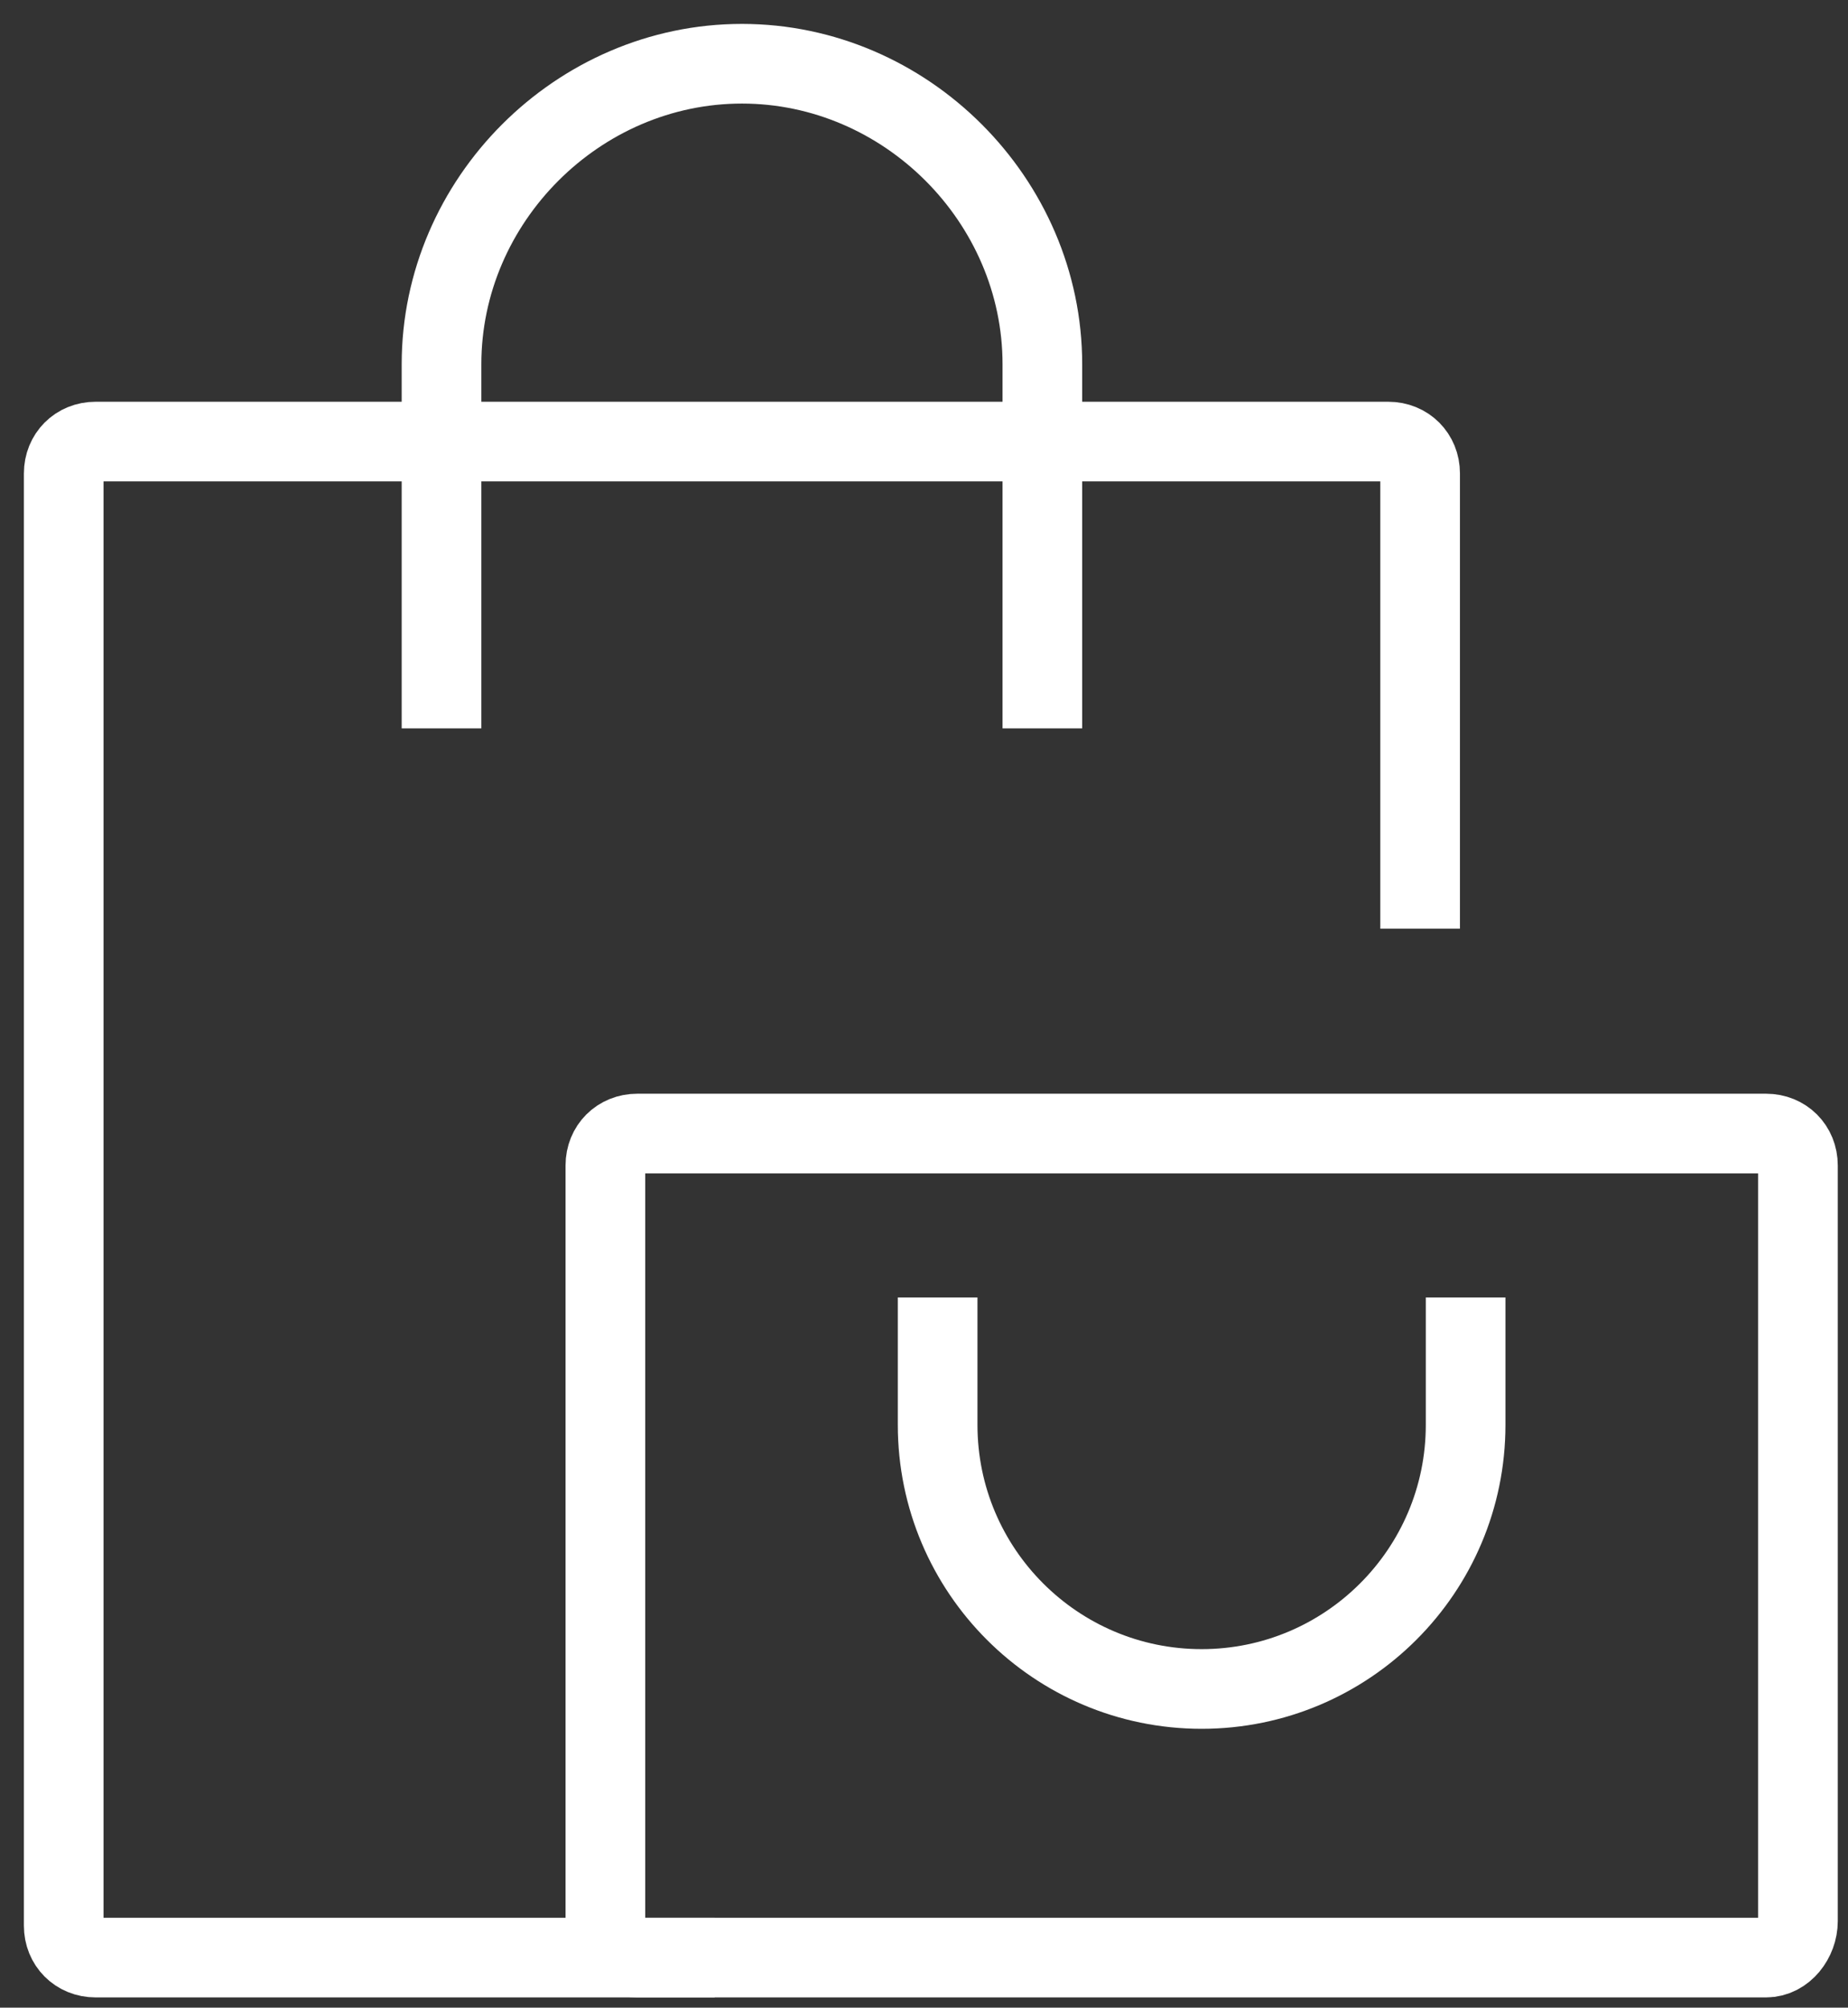
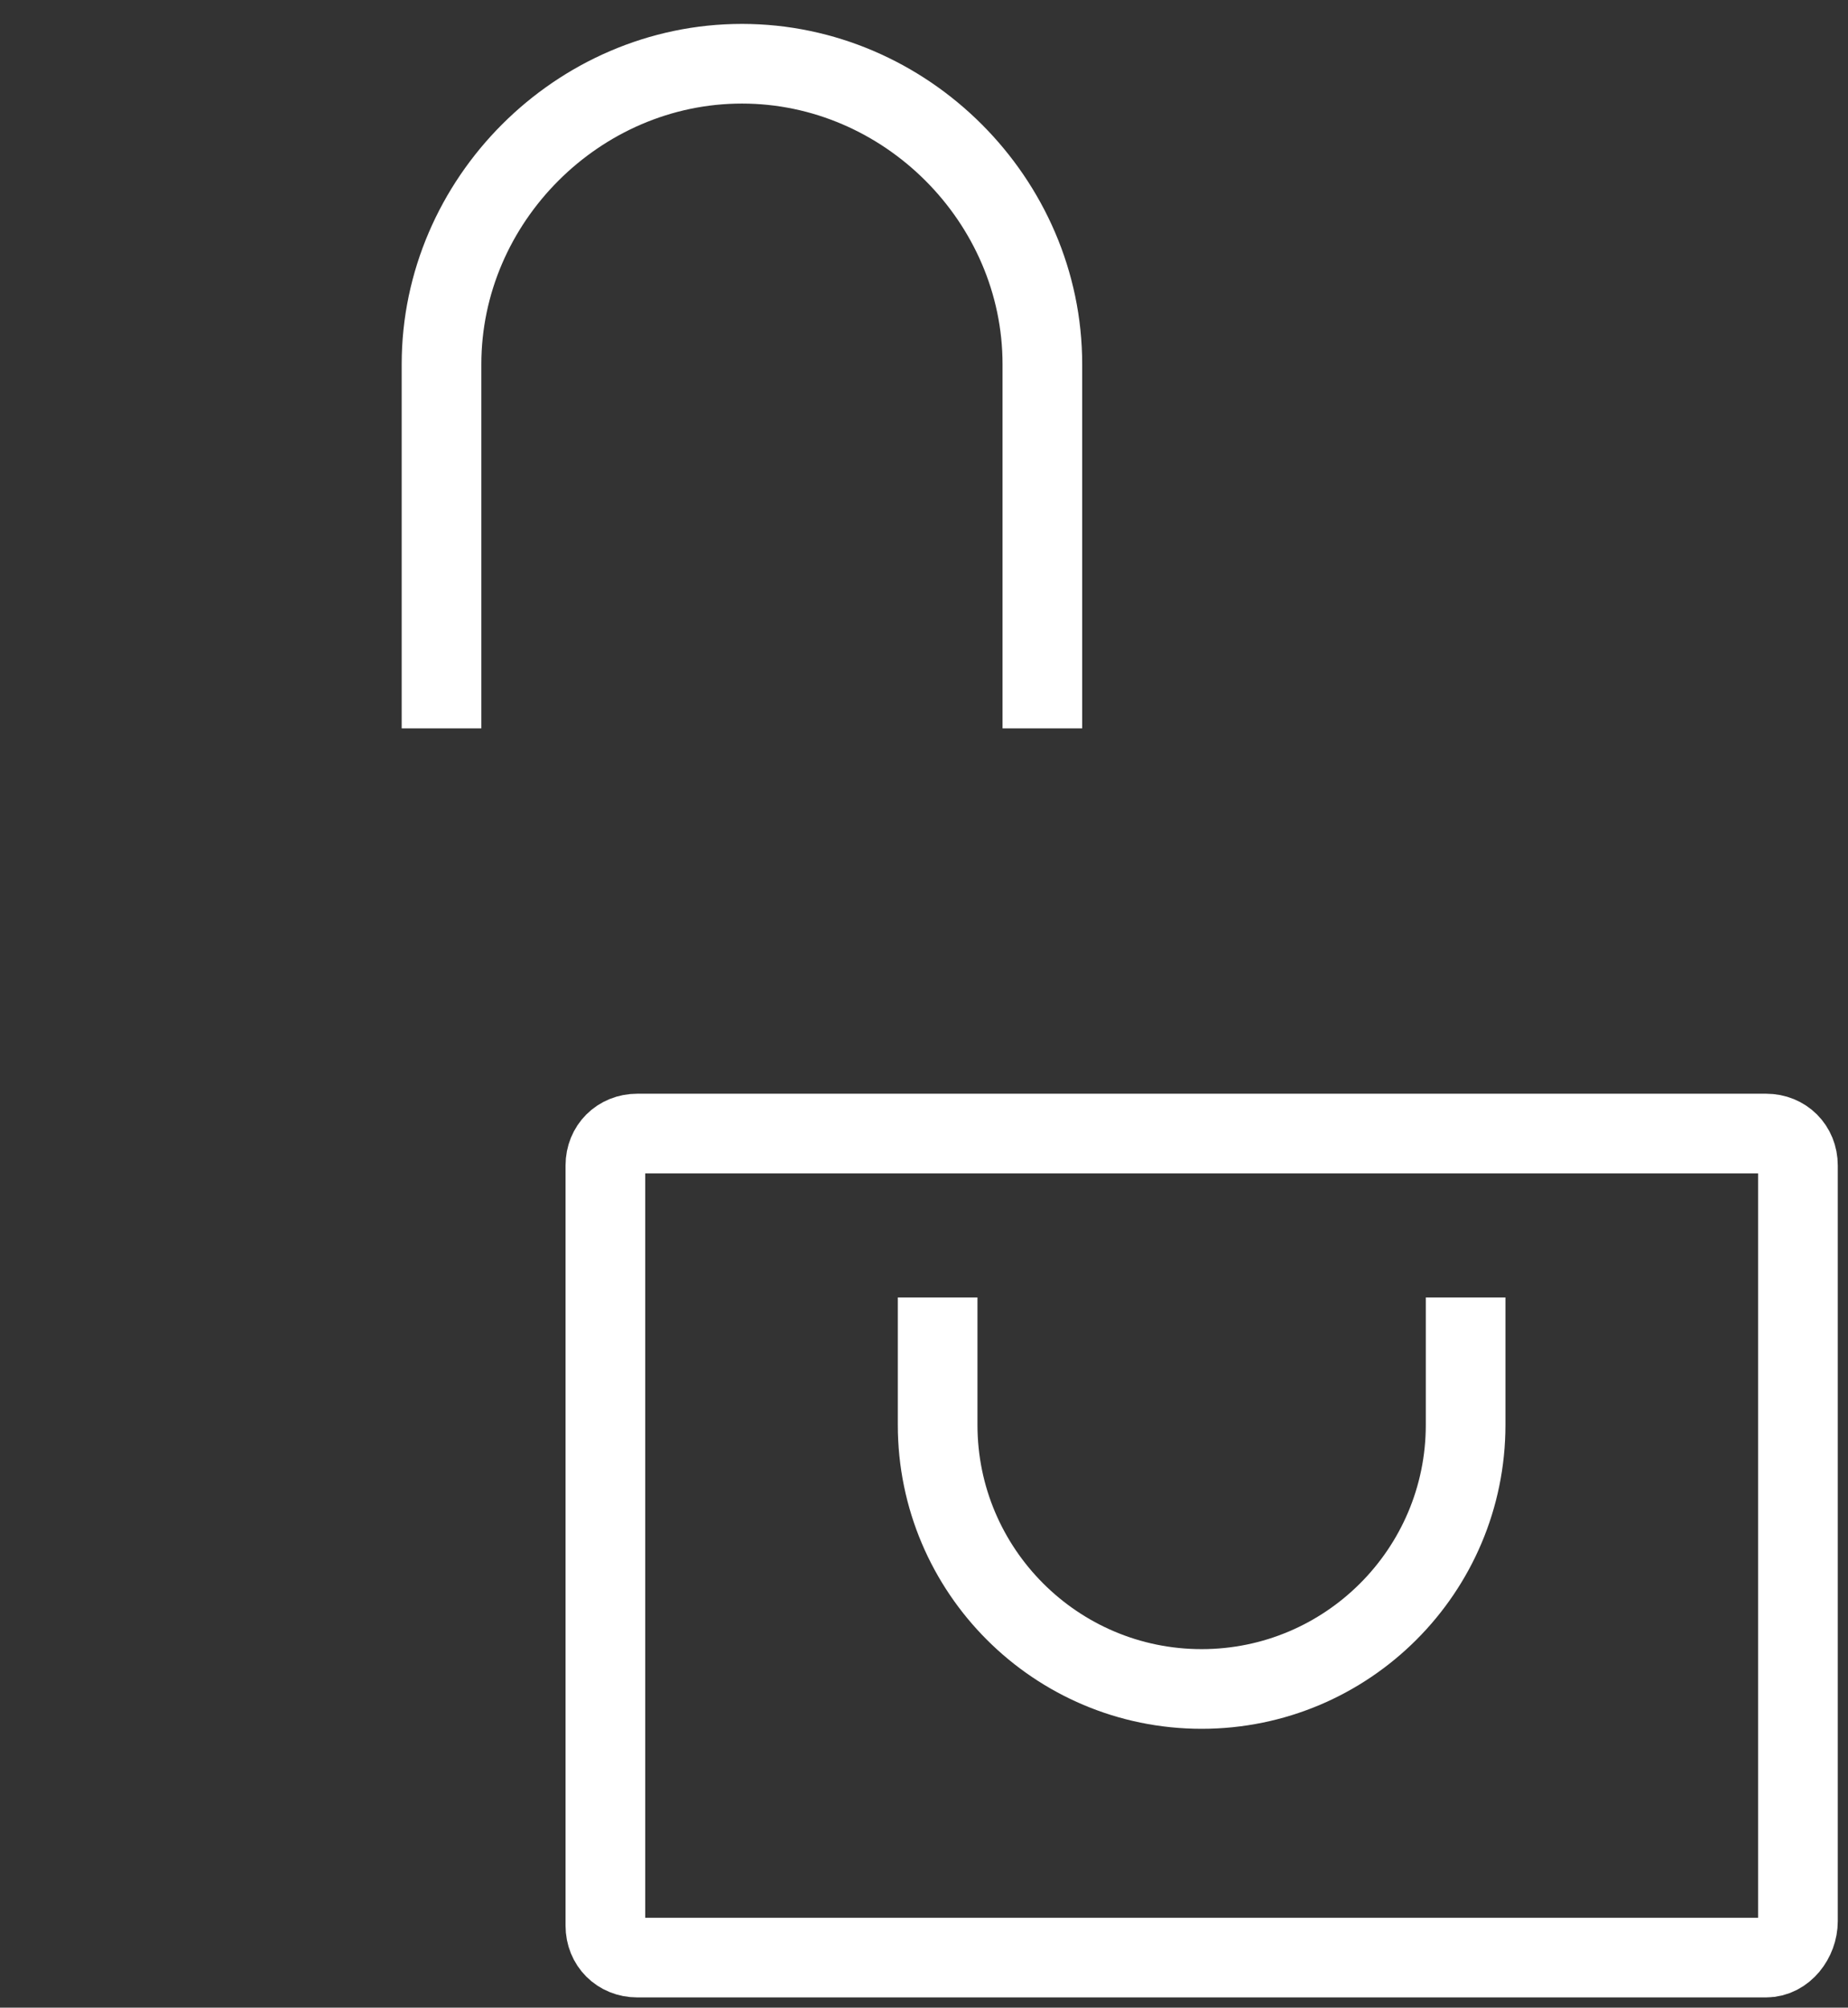
<svg xmlns="http://www.w3.org/2000/svg" width="58" height="63" viewBox="0 0 58 63" fill="none">
  <rect x="0" y="0" width="58" height="63" fill="#333333" stroke="none" />
-   <path d="M22.429 61.429H3C2.429 61.429 2 61 2 60.429V14.857C2 14.286 2.429 13.857 3 13.857H43.571C44.143 13.857 44.571 14.286 44.571 14.857V29.143" stroke="white" stroke-width="2.5" />
  <path fill-rule="evenodd" clip-rule="evenodd" d="M55.429 61.429H20C19.429 61.429 19 61 19 60.429V36.571C19 36 19.429 35.571 20 35.571H55.429C56 35.571 56.429 36 56.429 36.571V60.286C56.429 60.857 56 61.429 55.429 61.429Z" stroke="white" stroke-width="2.5" />
  <path d="M13.857 22.857V11.429C13.857 6.286 18.143 2 23.286 2V2C28.429 2 32.715 6.286 32.715 11.429V22.857" stroke="white" stroke-width="2.5" />
  <path d="M45.999 40.714V44.714C45.999 49.286 42.285 53 37.713 53V53C33.142 53 29.428 49.286 29.428 44.714V40.714" stroke="white" stroke-width="2.5" />
</svg>